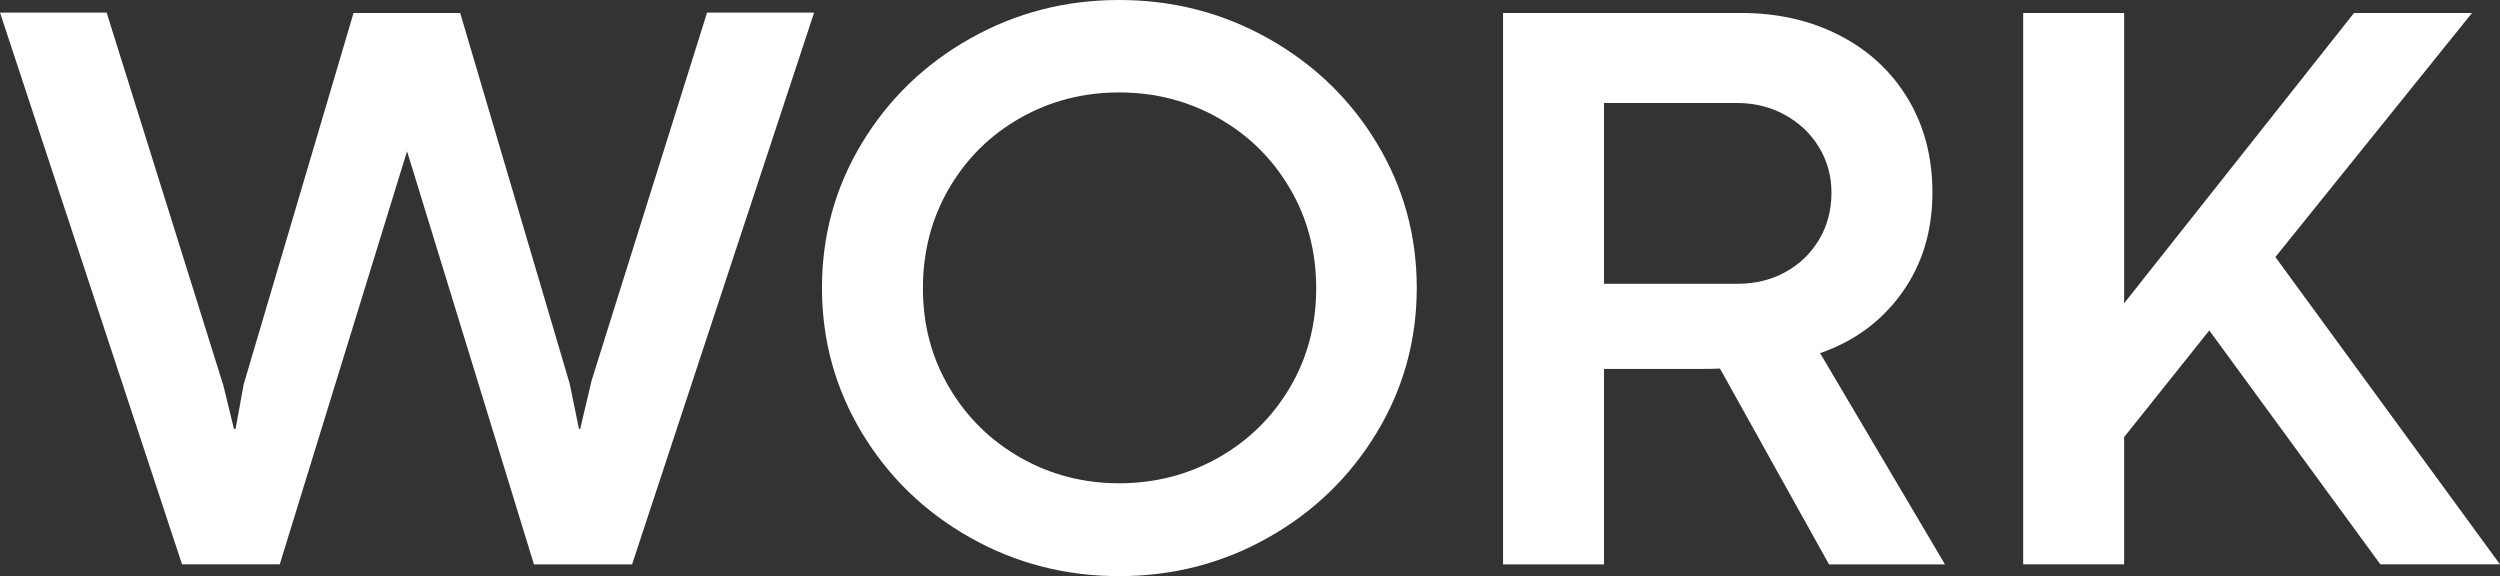
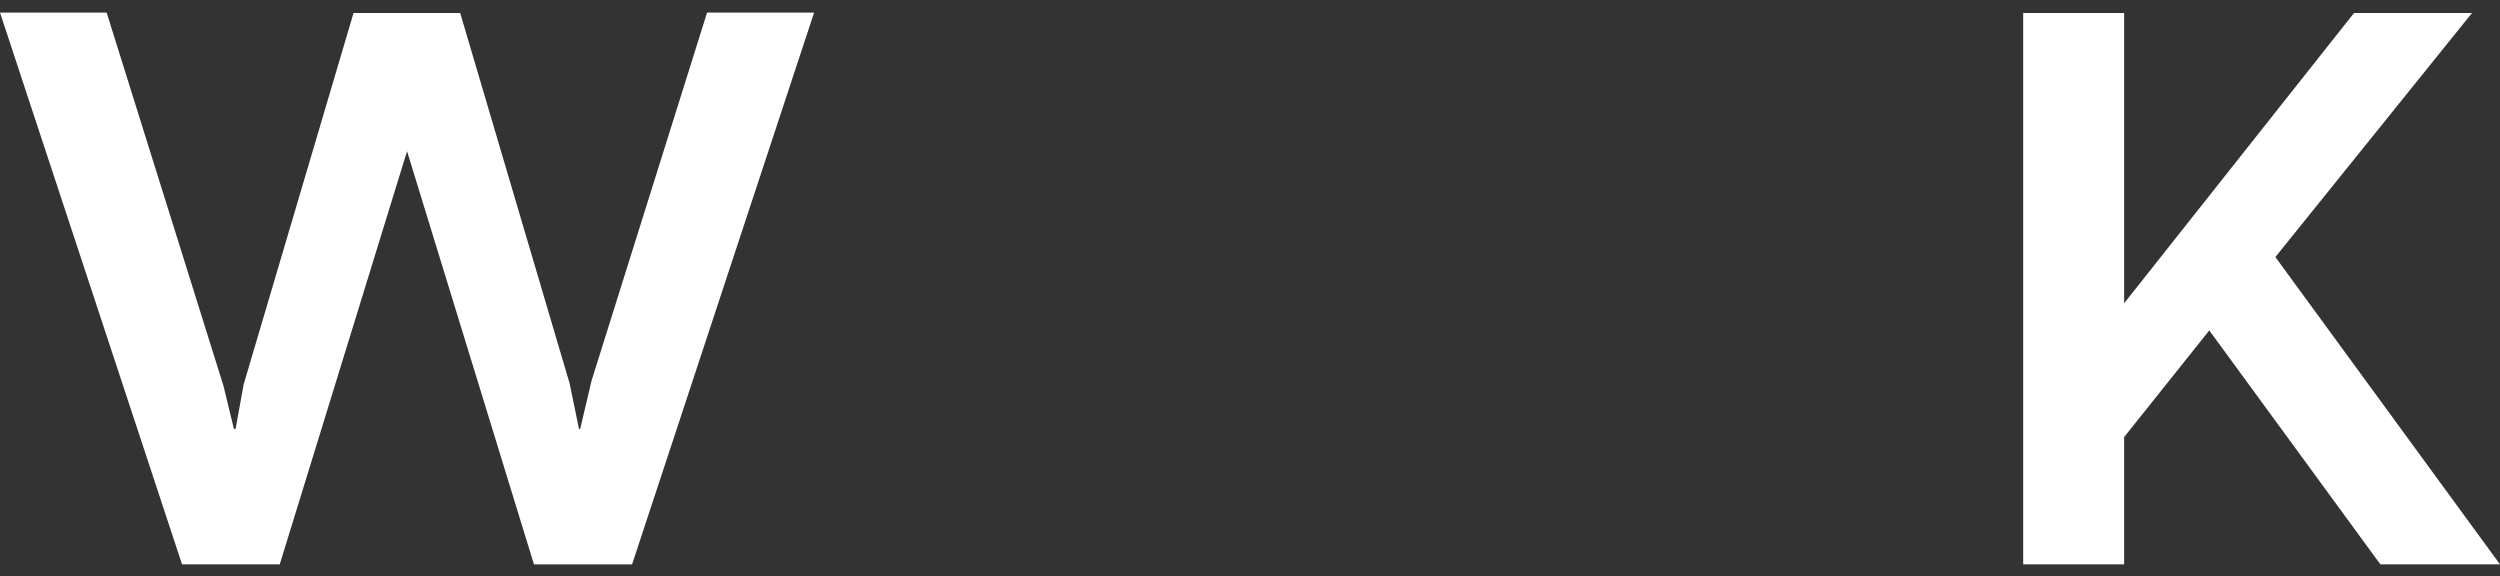
<svg xmlns="http://www.w3.org/2000/svg" id="Layer_2" viewBox="0 0 1505.41 346.92">
  <rect x="0" y="0" width="1505.41" height="346.92" fill="#333333" stroke="none" />
  <g id="Layer_1-2">
    <path d="M168.46,339.84h-58.84L0,7.57h64.21l70.31,224.61,6.35,26.12h.98l4.88-26.86L212.89,7.81h64.21l65.92,223.14,5.62,27.34h.73l6.84-29.05L425.78,7.57h64.45l-109.62,332.28h-59.08l-76.42-248.78-76.66,248.78Z" style="fill:#fff;" />
-     <path d="M584.2,323.73c-27.43-15.46-49.16-36.5-65.19-63.11-16.03-26.61-24.05-55.7-24.05-87.28s8.01-60.63,24.05-87.16c16.03-26.53,37.76-47.52,65.19-62.99,27.42-15.46,57.33-23.19,89.72-23.19s62.34,7.73,89.84,23.19c27.5,15.46,49.27,36.46,65.31,62.99,16.03,26.53,24.05,55.58,24.05,87.16s-8.06,60.67-24.17,87.28-37.88,47.65-65.31,63.11c-27.43,15.46-57.33,23.19-89.72,23.19s-62.3-7.73-89.72-23.19ZM733.61,275.63c18.15-10.25,32.51-24.33,43.09-42.24,10.58-17.9,15.87-37.84,15.87-59.81s-5.29-42.19-15.87-60.18c-10.58-17.98-24.94-32.1-43.09-42.36-18.15-10.25-38.05-15.38-59.69-15.38s-41.5,5.13-59.57,15.38-32.35,24.38-42.85,42.36c-10.5,17.99-15.75,38.05-15.75,60.18s5.29,41.91,15.87,59.81c10.58,17.91,24.9,31.98,42.97,42.24s37.84,15.38,59.33,15.38,41.54-5.13,59.69-15.38Z" style="fill:#fff;" />
-     <path d="M905.08,339.84V7.81h143.31c22.13,0,41.95,4.52,59.45,13.55,17.49,9.03,31.17,21.73,41.02,38.09,9.85,16.36,14.77,35.2,14.77,56.52,0,23.11-6.1,43.21-18.31,60.3s-28.65,29.22-49.32,36.38l75.2,127.2h-69.83l-65.67-117.92c-2.93.16-7.24.24-12.94.24h-56.88v117.68h-60.79ZM1046.2,170.9c10.74,0,20.39-2.36,28.93-7.08,8.54-4.72,15.3-11.23,20.26-19.53,4.96-8.3,7.45-17.74,7.45-28.32,0-9.93-2.48-19-7.45-27.22-4.97-8.22-11.8-14.73-20.51-19.53-8.71-4.8-18.35-7.2-28.93-7.2h-80.08v108.89h80.32Z" style="fill:#fff;" />
    <path d="M1488.56,7.81l-118.41,146.97,135.25,185.06h-72.02l-103.03-140.87-51.27,64.21v76.66h-60.79V7.81h60.79v174.8L1417.52,7.81h71.04Z" style="fill:#fff;" />
  </g>
</svg>